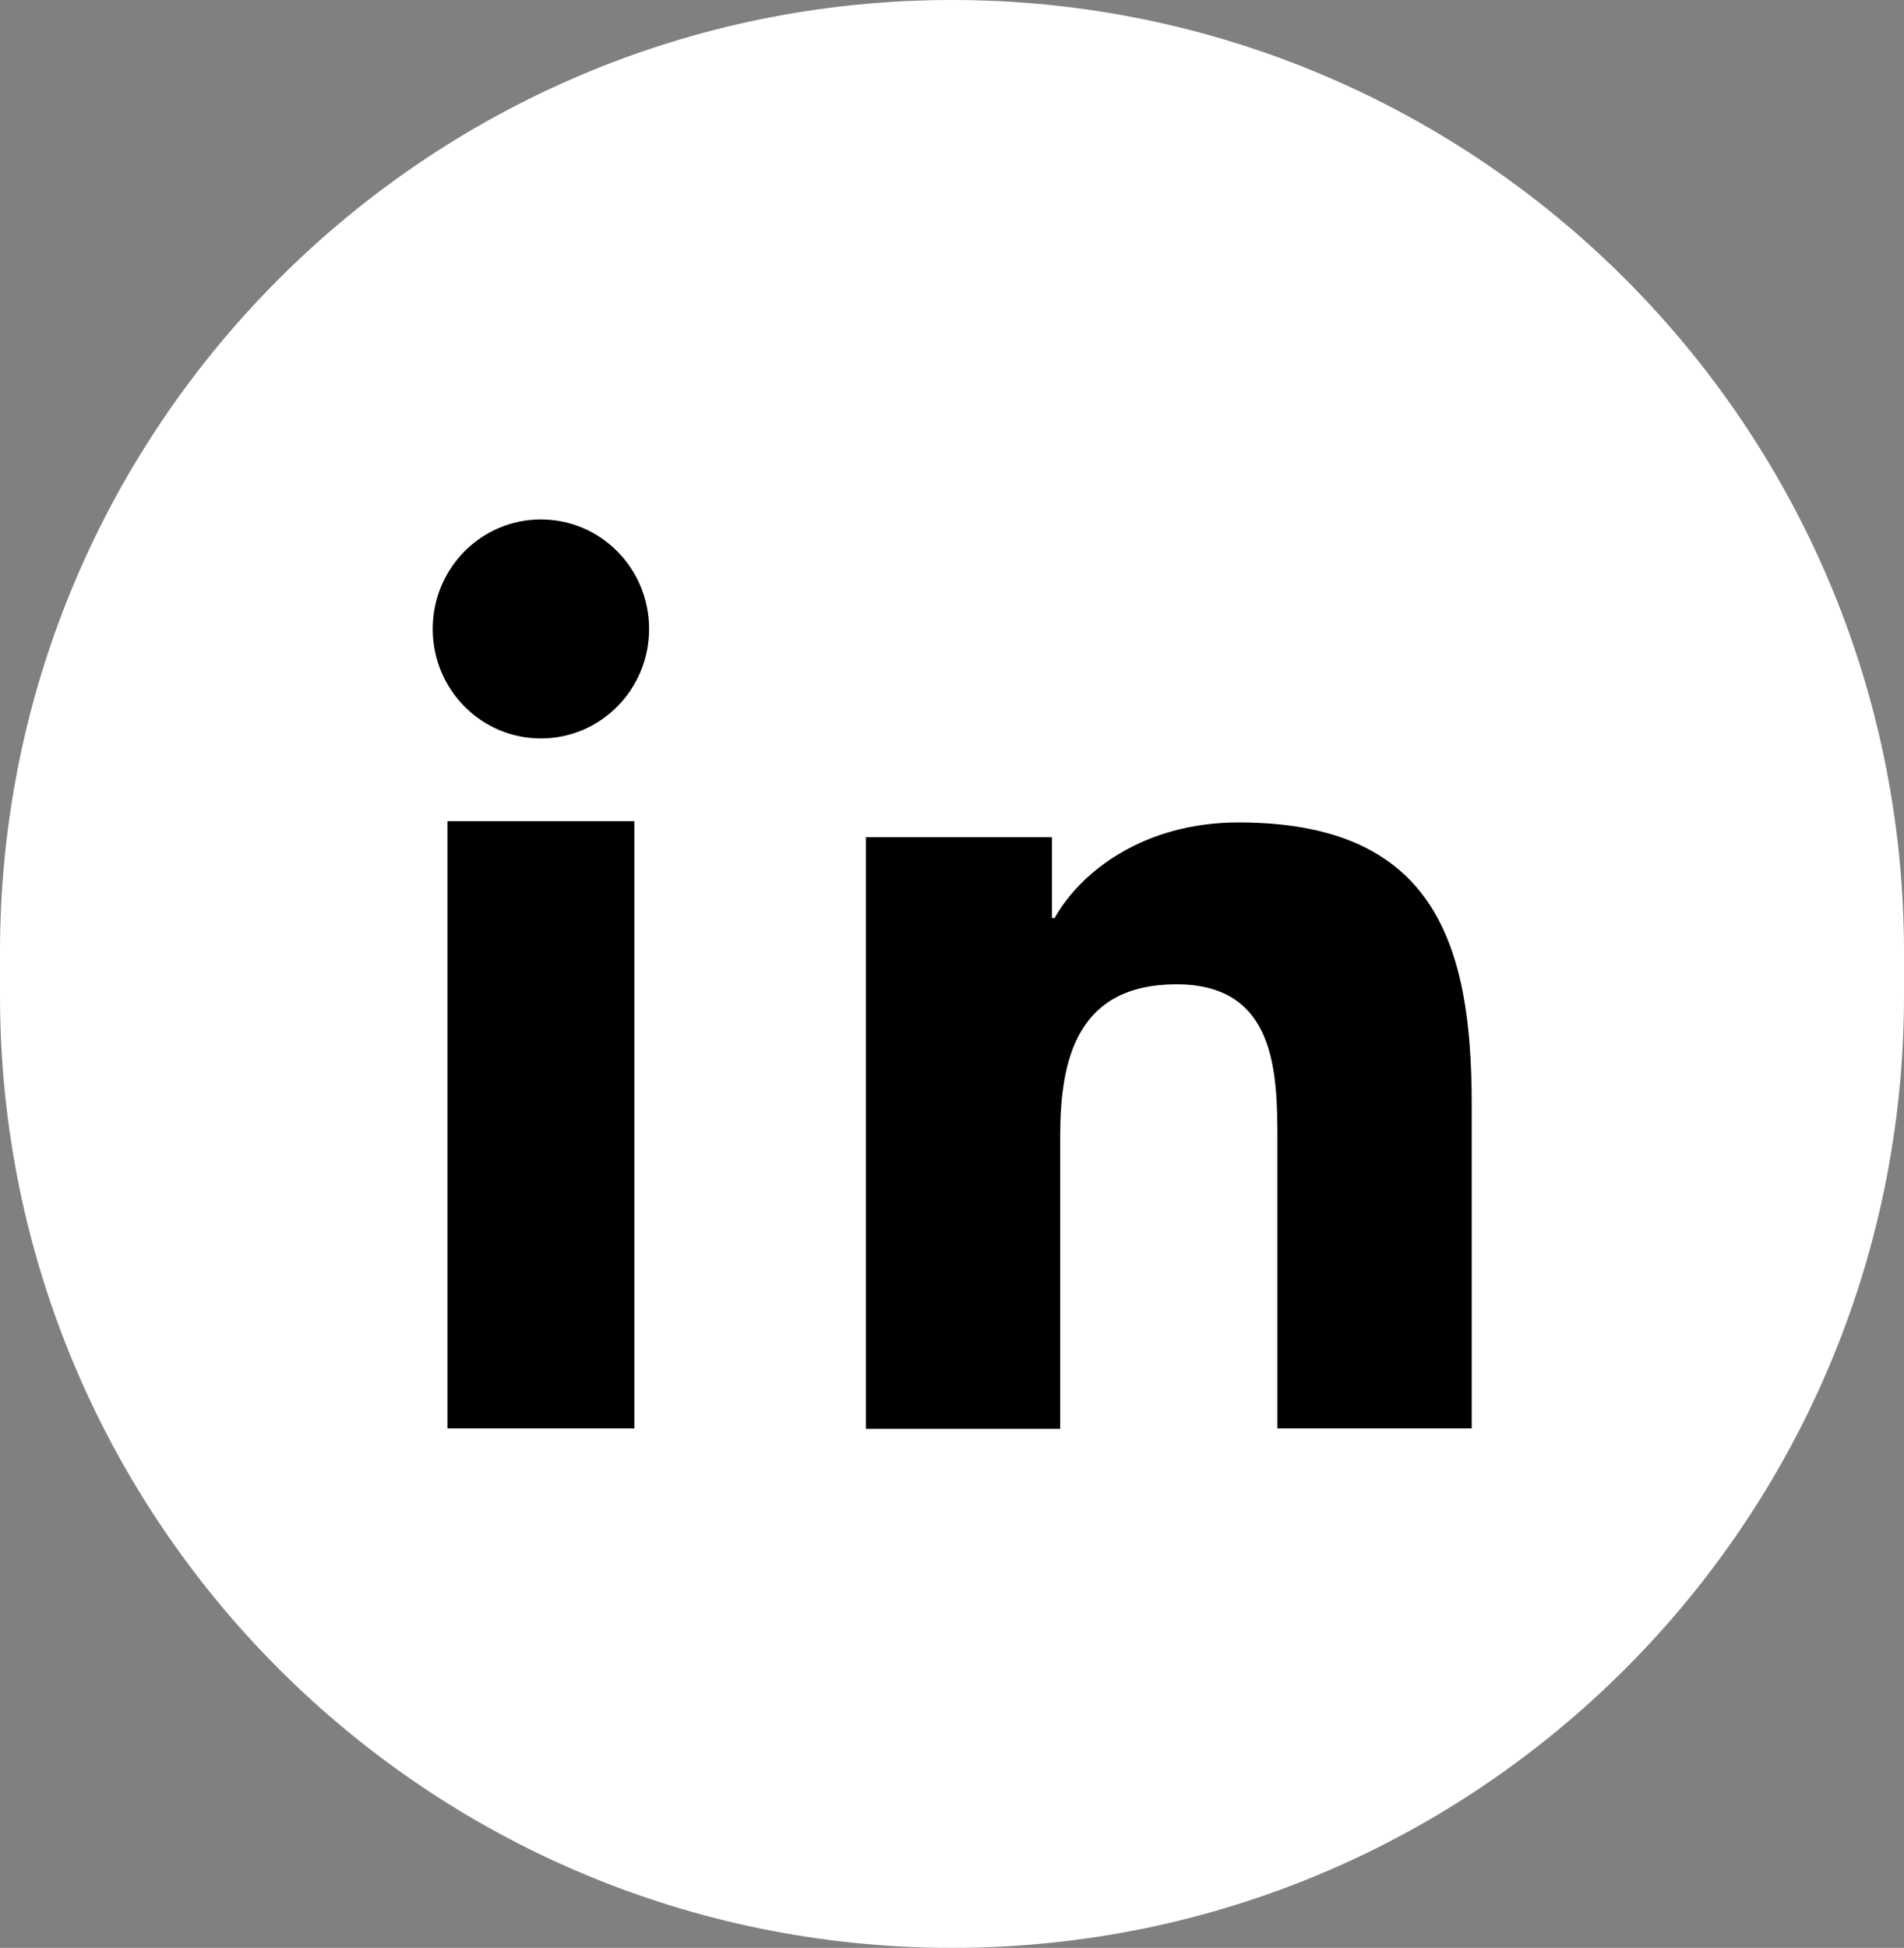
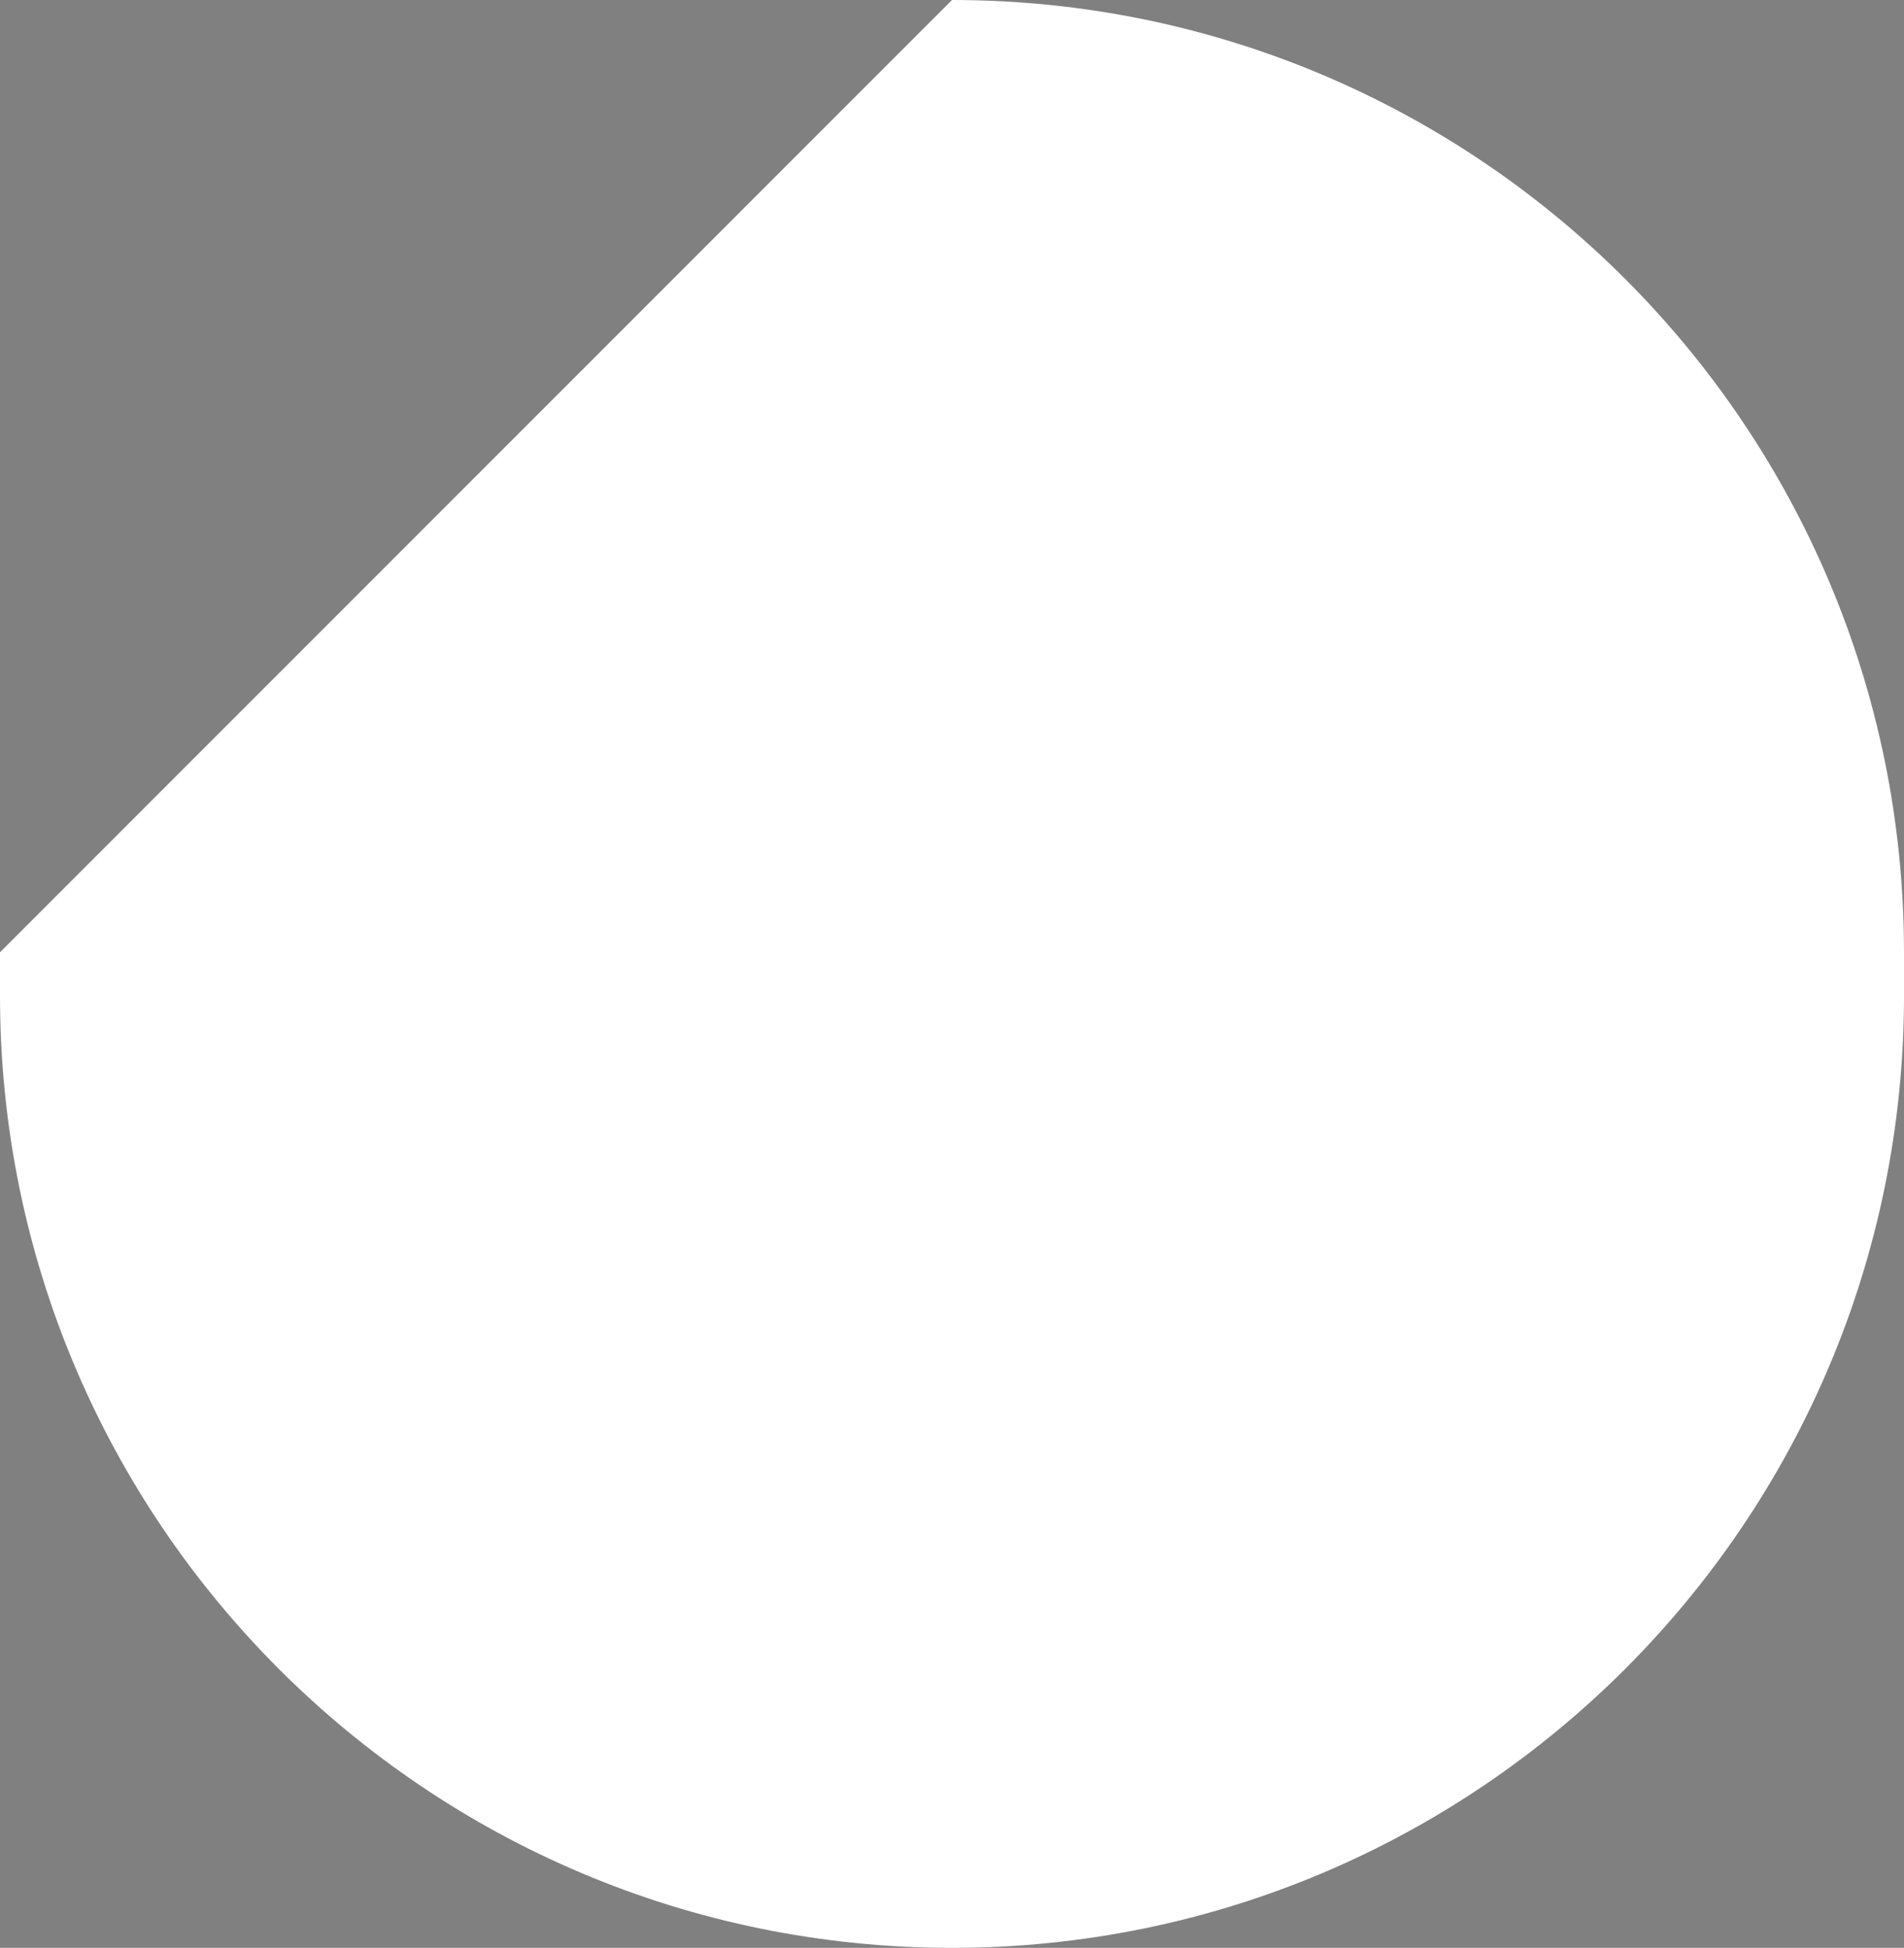
<svg xmlns="http://www.w3.org/2000/svg" id="uuid-e19b0938-a305-43ad-b861-11f75b1e885c" data-name="Layer 1" viewBox="0 0 44 45">
  <rect x="0" y="0" width="44" height="45" fill="#808080" stroke="none" />
  <defs>
    <style>
      .uuid-7514b768-78bd-4cee-b313-05e4f7b6634b {
        fill: #fff;
      }
    </style>
  </defs>
-   <path class="uuid-7514b768-78bd-4cee-b313-05e4f7b6634b" d="m22,0h0c12.15,0,22,9.85,22,22v1c0,12.15-9.85,22-22,22h0C9.85,45,0,35.15,0,23v-1C0,9.85,9.85,0,22,0Z" />
-   <path d="m10.34,18.97h4.32v14.03h-4.32v-14.03Zm2.16-6.97c1.38,0,2.5,1.13,2.5,2.53s-1.12,2.53-2.5,2.53-2.5-1.13-2.5-2.53,1.12-2.53,2.5-2.53Z" />
-   <path d="m20,19.34h4.31v1.87h.06c.6-1.07,2.06-2.21,4.25-2.21,4.55,0,5.39,2.83,5.39,6.51v7.49h-4.49v-6.64c0-1.58-.03-3.62-2.33-3.62s-2.69,1.73-2.69,3.51v6.76h-4.49v-13.66Z" />
+   <path class="uuid-7514b768-78bd-4cee-b313-05e4f7b6634b" d="m22,0h0c12.15,0,22,9.85,22,22v1c0,12.15-9.85,22-22,22h0C9.85,45,0,35.15,0,23v-1Z" />
</svg>